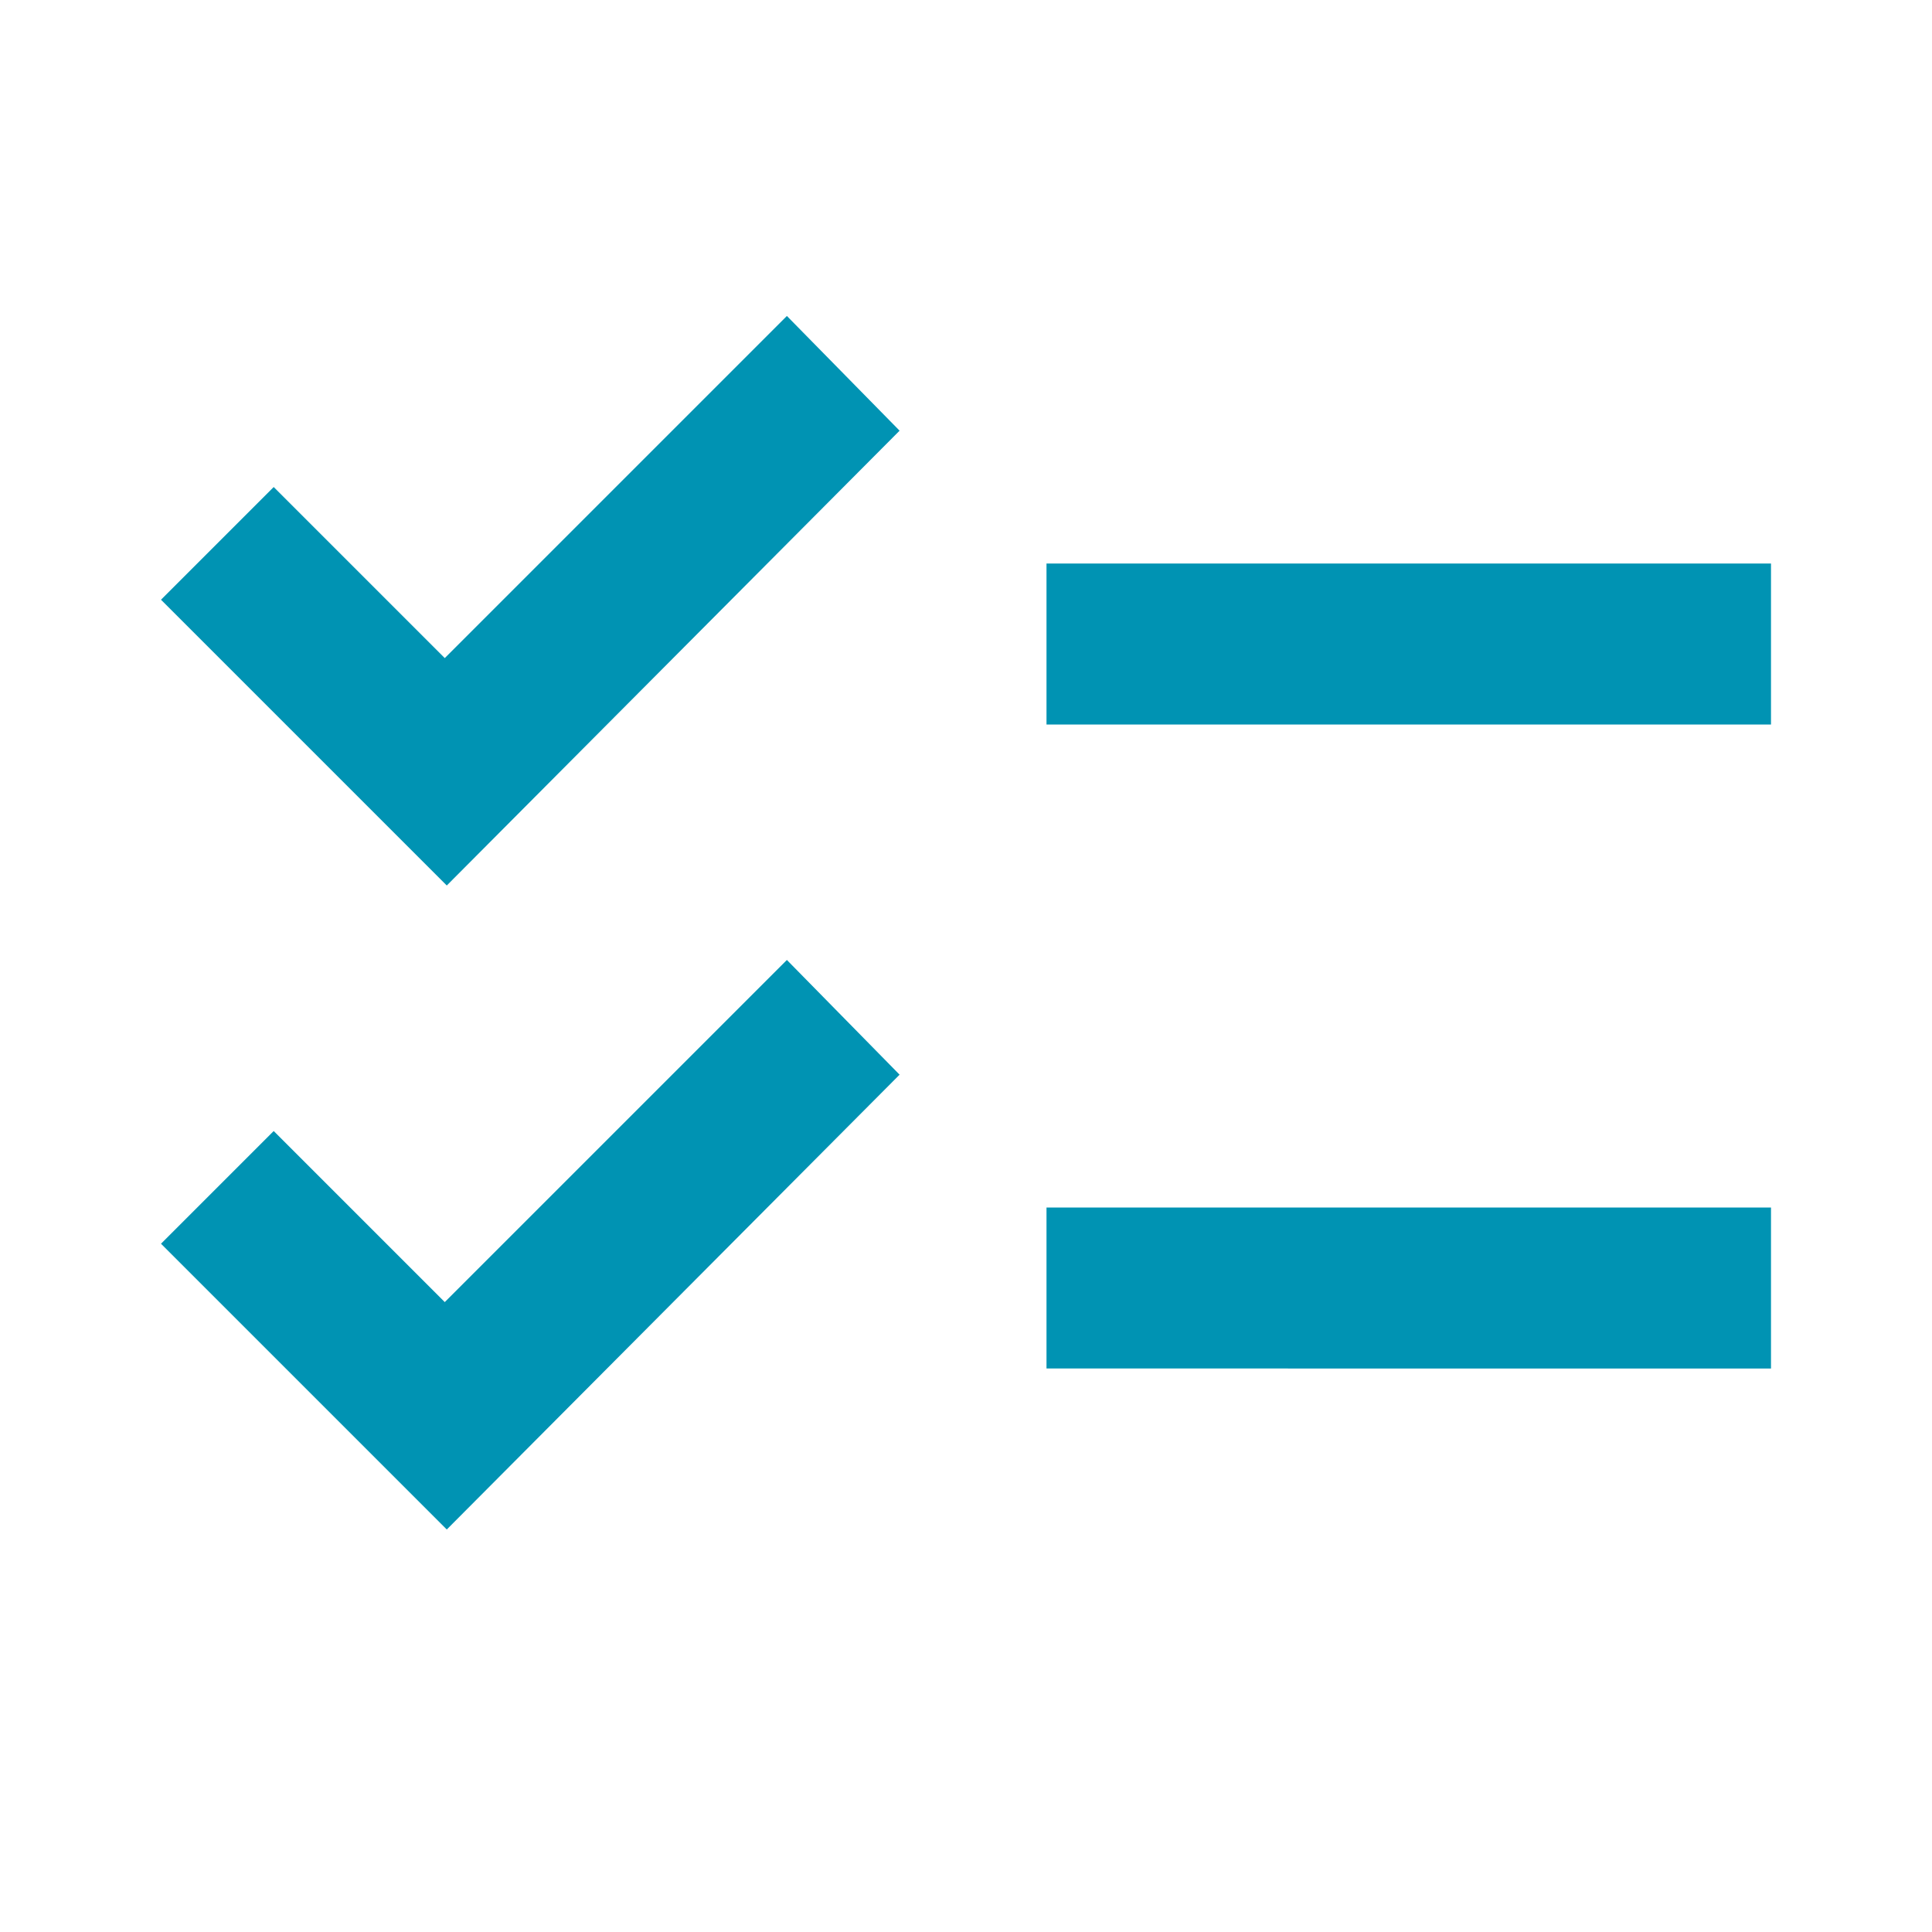
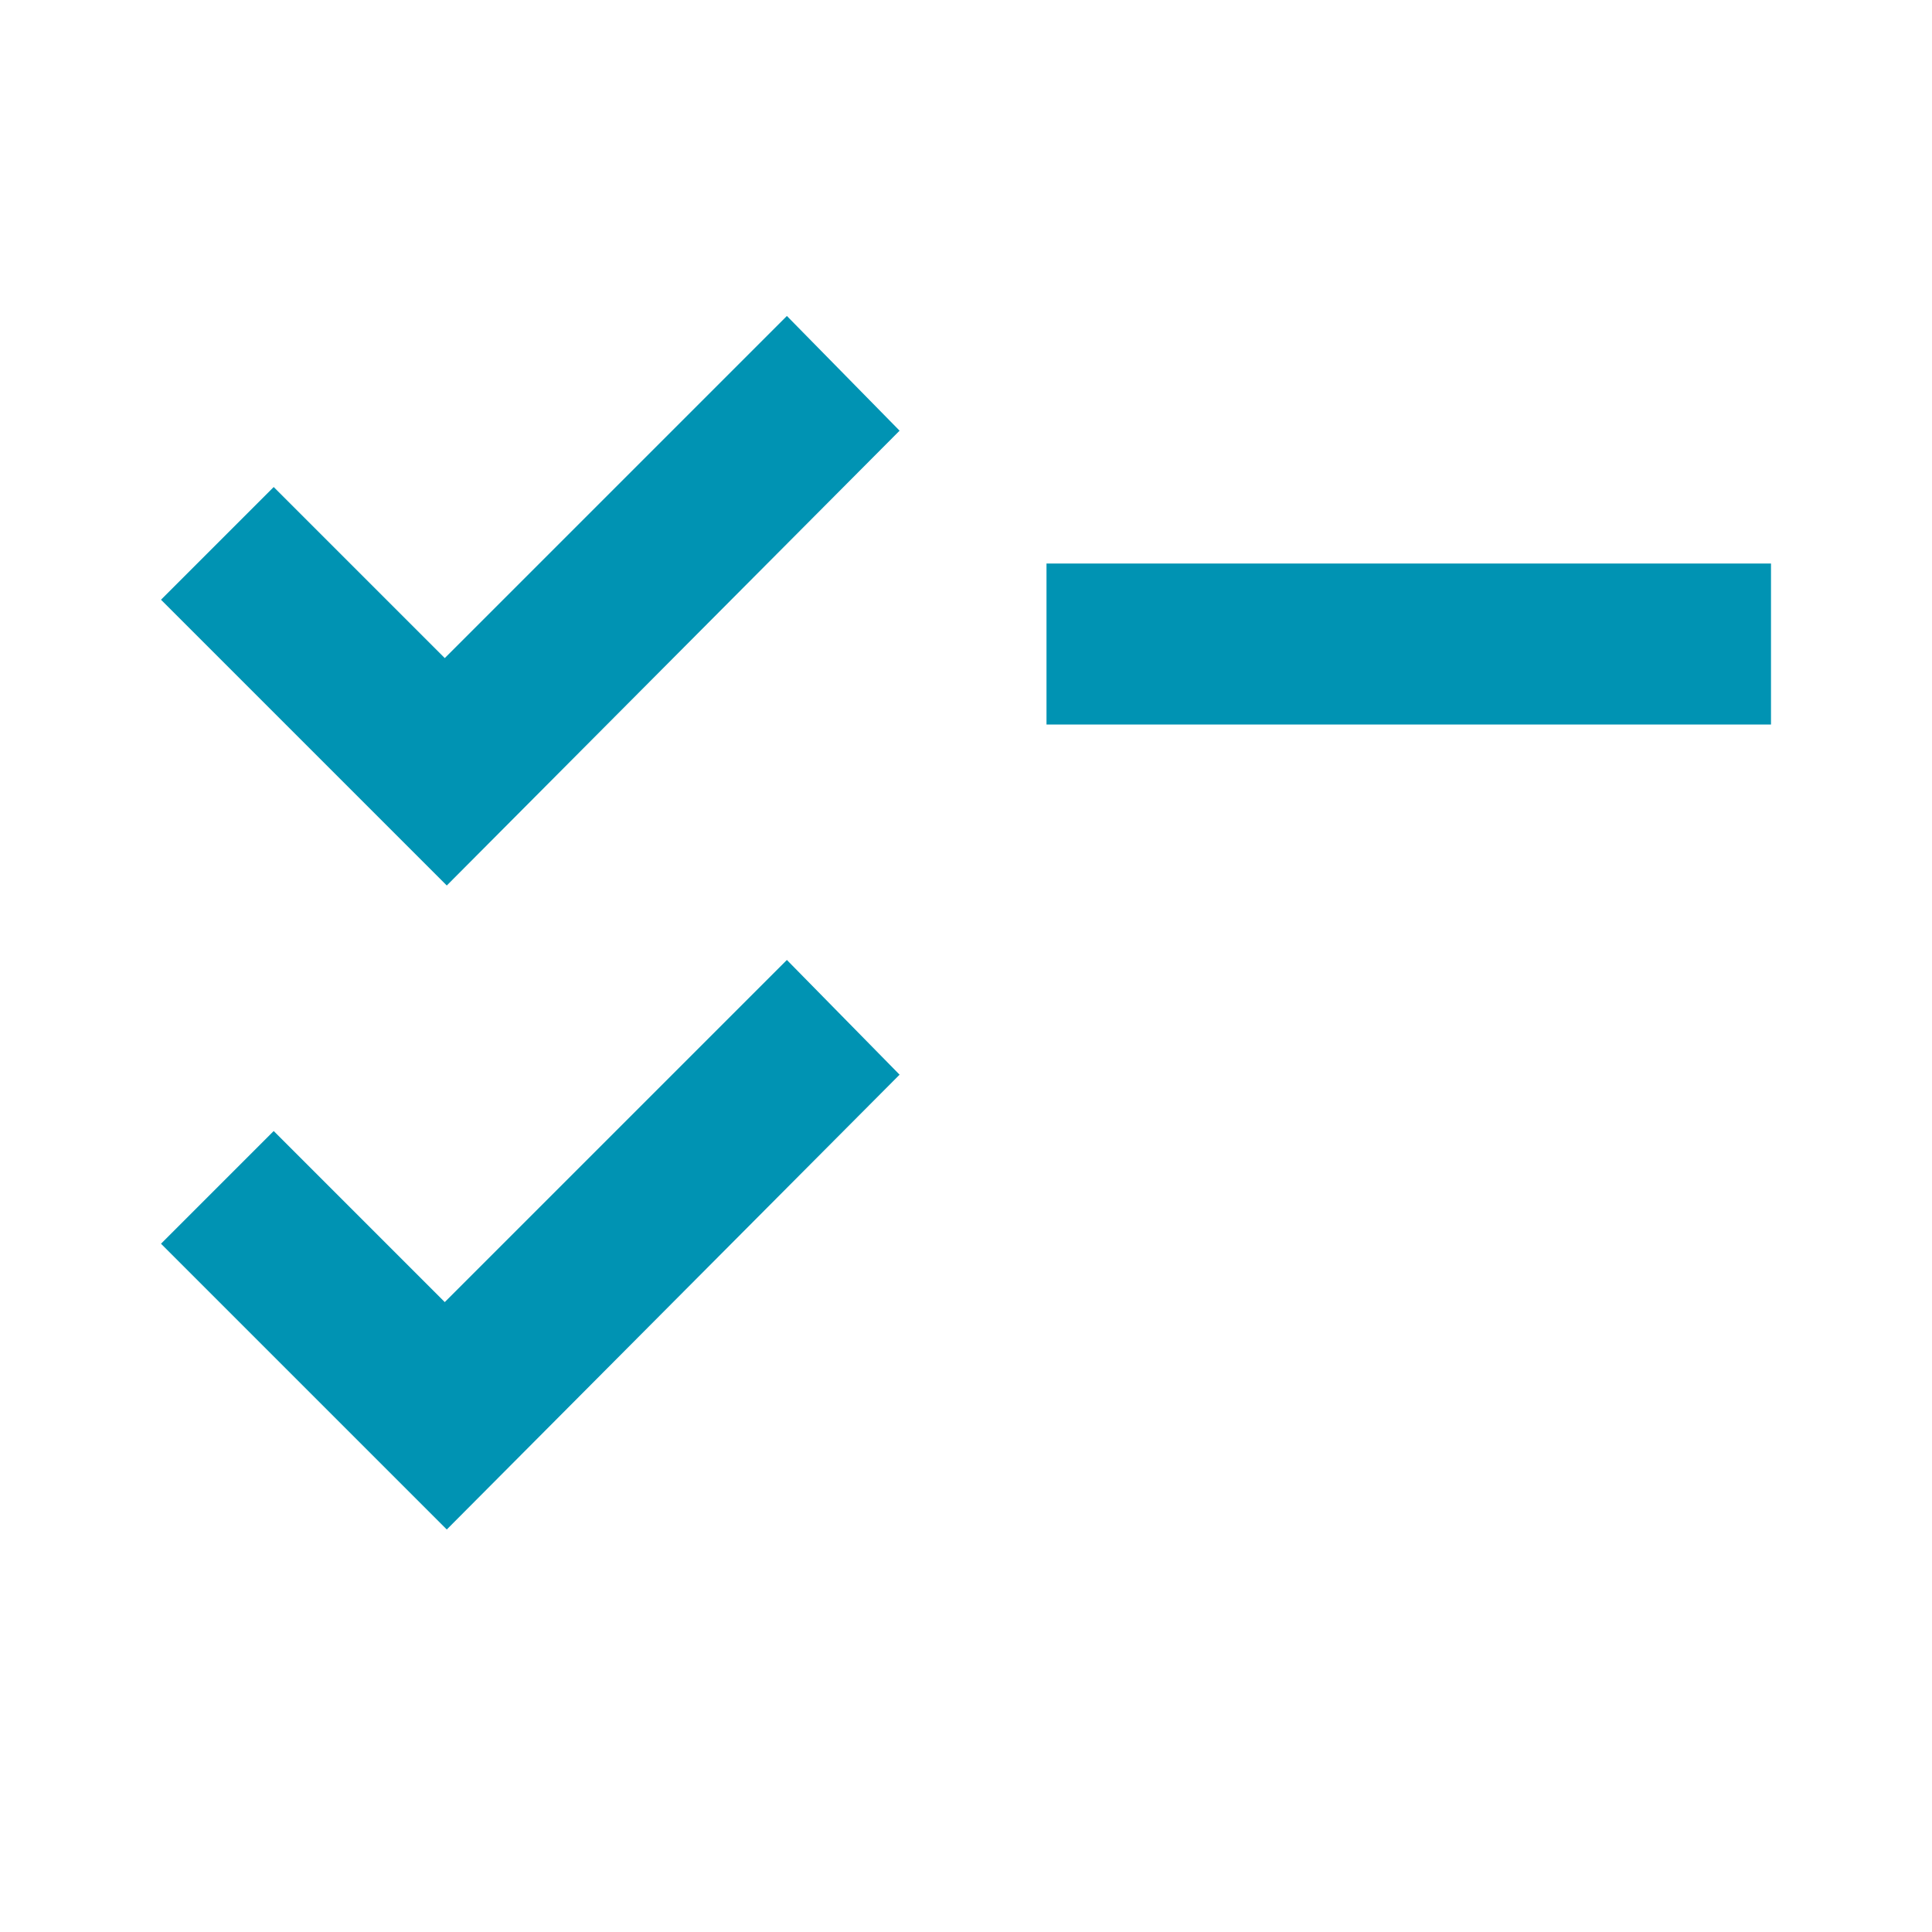
<svg xmlns="http://www.w3.org/2000/svg" height="24px" viewBox="0 -960 960 960" width="24px" fill="#0093b3">
-   <path d="M222-200 80-342l56-56 85 85 170-170 56 57-225 226Zm0-320L80-662l56-56 85 85 170-170 56 57-225 226Zm298 240v-80h360v80H520Zm0-320v-80h360v80H520Z" />
+   <path d="M222-200 80-342l56-56 85 85 170-170 56 57-225 226Zm0-320L80-662l56-56 85 85 170-170 56 57-225 226Zm298 240v-80h360H520Zm0-320v-80h360v80H520Z" />
</svg>